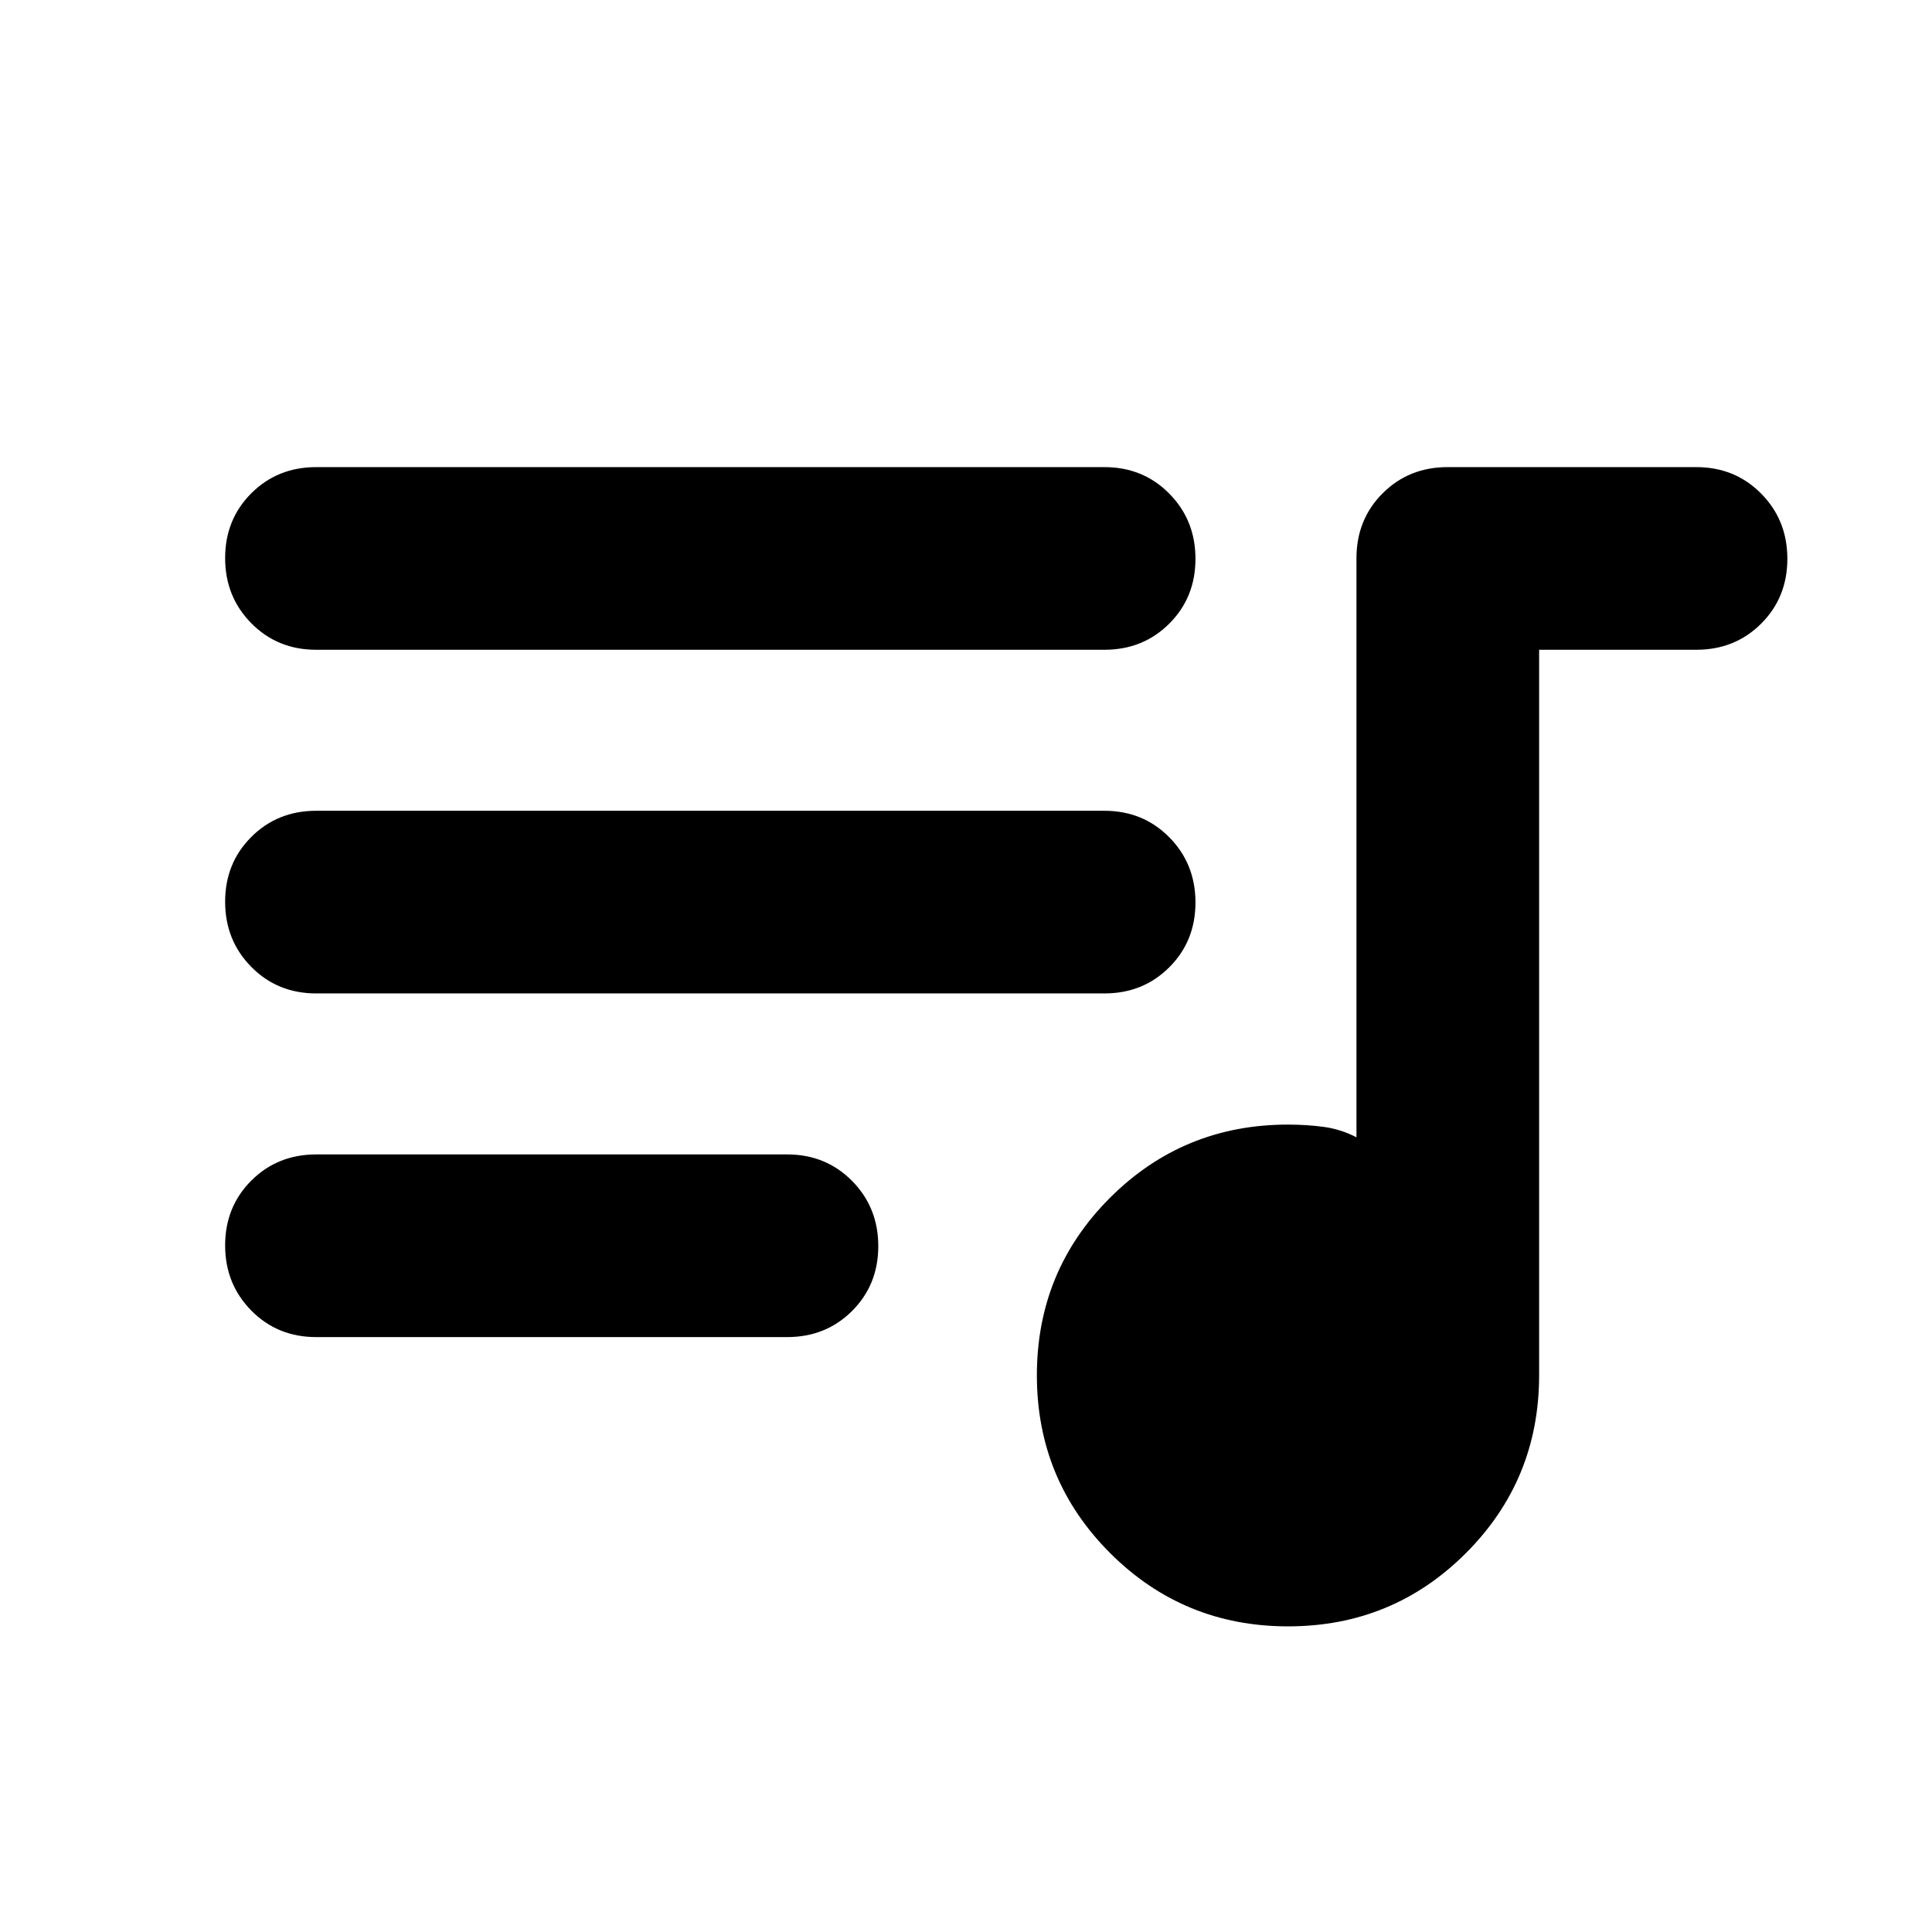
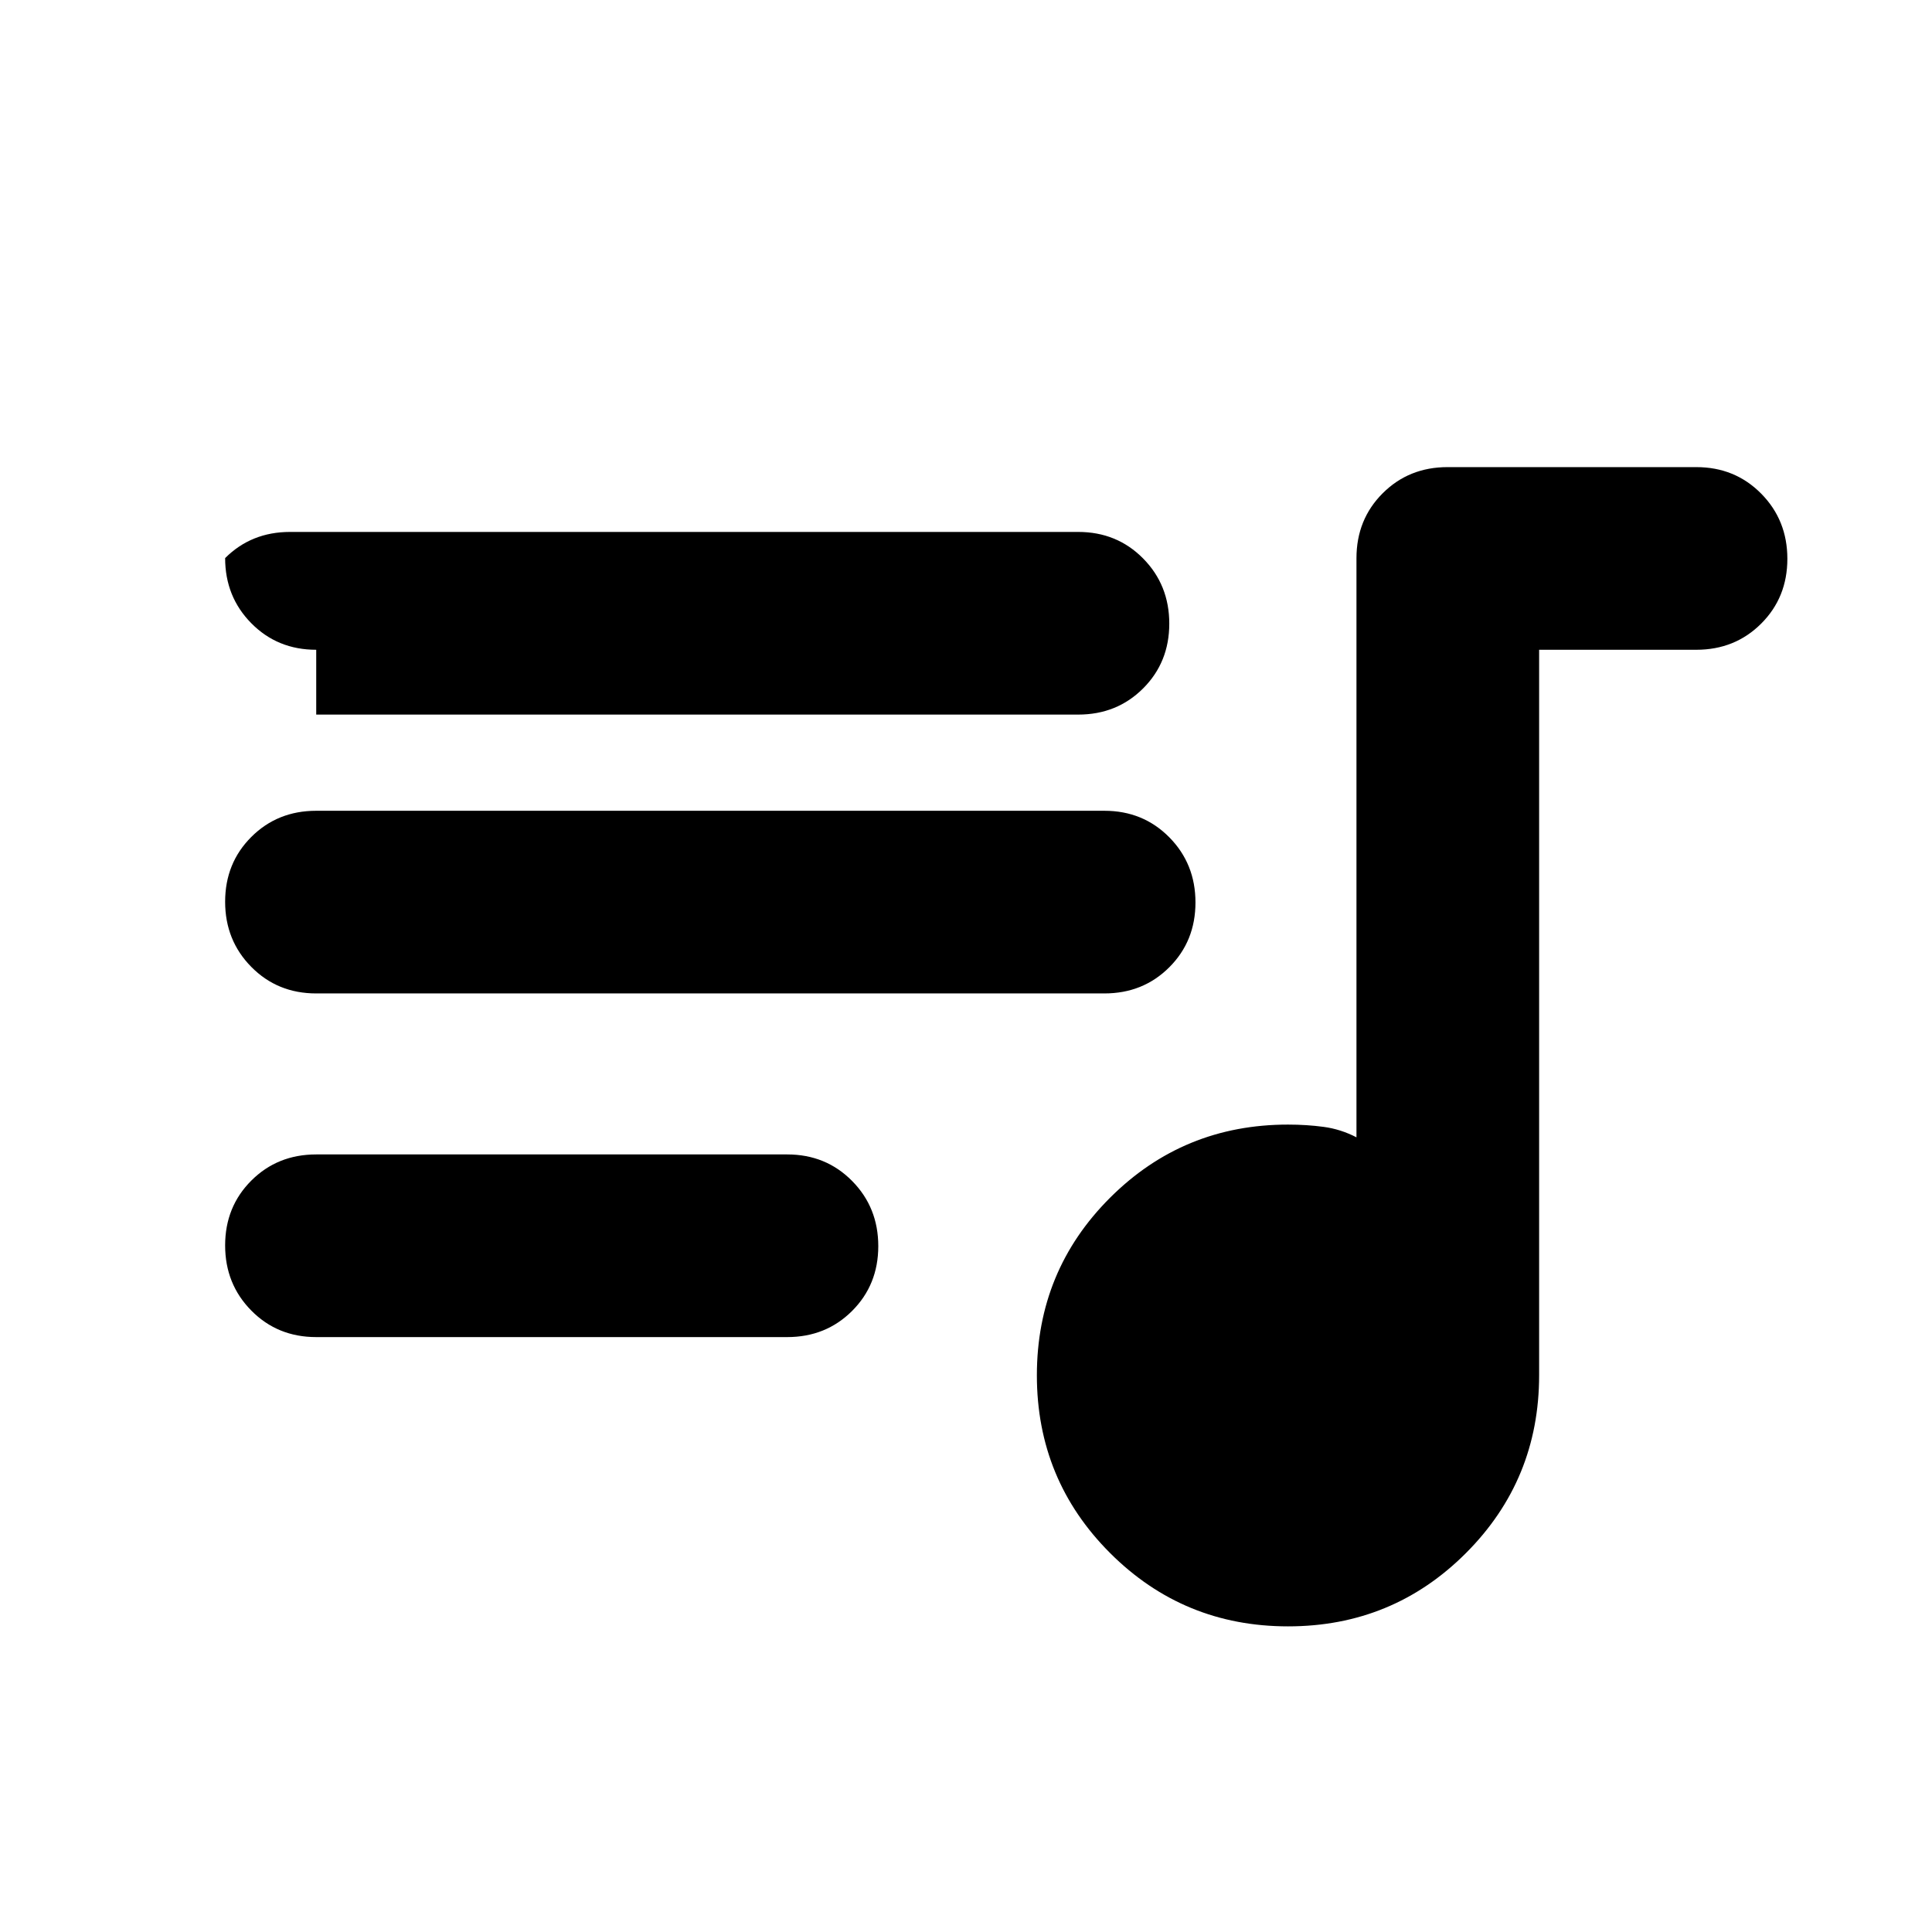
<svg xmlns="http://www.w3.org/2000/svg" height="24" viewBox="0 -960 960 960" width="24">
-   <path d="M640.056-151.869q-51.969 0-88.404-36.379-36.435-36.378-36.435-88.348 0-51.969 36.395-88.284 36.395-36.316 88.388-36.316 9.303 0 17.76 1.142 8.457 1.141 16.262 5.184v-287.76q0-19.236 13.012-32.249 13.013-13.012 32.249-13.012H842.87q19.236 0 32.248 13.173 13.013 13.174 13.013 32.385t-13.013 32.207q-13.012 12.996-32.248 12.996h-78.087v360.478q0 51.993-36.379 88.388-36.378 36.395-88.348 36.395ZM157.13-295.608q-19.236 0-32.248-13.174-13.013-13.174-13.013-32.385t13.013-32.207q13.012-12.995 32.248-12.995h234.022q19.236 0 32.248 13.174 13.013 13.174 13.013 32.385T423.4-308.604q-13.012 12.996-32.248 12.996H157.13Zm0-170.761q-19.236 0-32.248-13.174-13.013-13.174-13.013-32.385t13.013-32.207q13.012-12.995 32.248-12.995h391.631q19.236 0 32.248 13.174 13.013 13.174 13.013 32.384 0 19.211-13.013 32.207-13.012 12.996-32.248 12.996H157.13Zm0-170.761q-19.236 0-32.248-13.174-13.013-13.174-13.013-32.385t13.013-32.207q13.012-12.995 32.248-12.995h391.631q19.236 0 32.248 13.173 13.013 13.174 13.013 32.385t-13.013 32.207q-13.012 12.996-32.248 12.996H157.13Z" />
+   <path d="M640.056-151.869q-51.969 0-88.404-36.379-36.435-36.378-36.435-88.348 0-51.969 36.395-88.284 36.395-36.316 88.388-36.316 9.303 0 17.76 1.142 8.457 1.141 16.262 5.184v-287.76q0-19.236 13.012-32.249 13.013-13.012 32.249-13.012H842.87q19.236 0 32.248 13.173 13.013 13.174 13.013 32.385t-13.013 32.207q-13.012 12.996-32.248 12.996h-78.087v360.478q0 51.993-36.379 88.388-36.378 36.395-88.348 36.395ZM157.13-295.608q-19.236 0-32.248-13.174-13.013-13.174-13.013-32.385t13.013-32.207q13.012-12.995 32.248-12.995h234.022q19.236 0 32.248 13.174 13.013 13.174 13.013 32.385T423.4-308.604q-13.012 12.996-32.248 12.996H157.13Zm0-170.761q-19.236 0-32.248-13.174-13.013-13.174-13.013-32.385t13.013-32.207q13.012-12.995 32.248-12.995h391.631q19.236 0 32.248 13.174 13.013 13.174 13.013 32.384 0 19.211-13.013 32.207-13.012 12.996-32.248 12.996H157.13Zm0-170.761q-19.236 0-32.248-13.174-13.013-13.174-13.013-32.385q13.012-12.995 32.248-12.995h391.631q19.236 0 32.248 13.173 13.013 13.174 13.013 32.385t-13.013 32.207q-13.012 12.996-32.248 12.996H157.13Z" />
</svg>